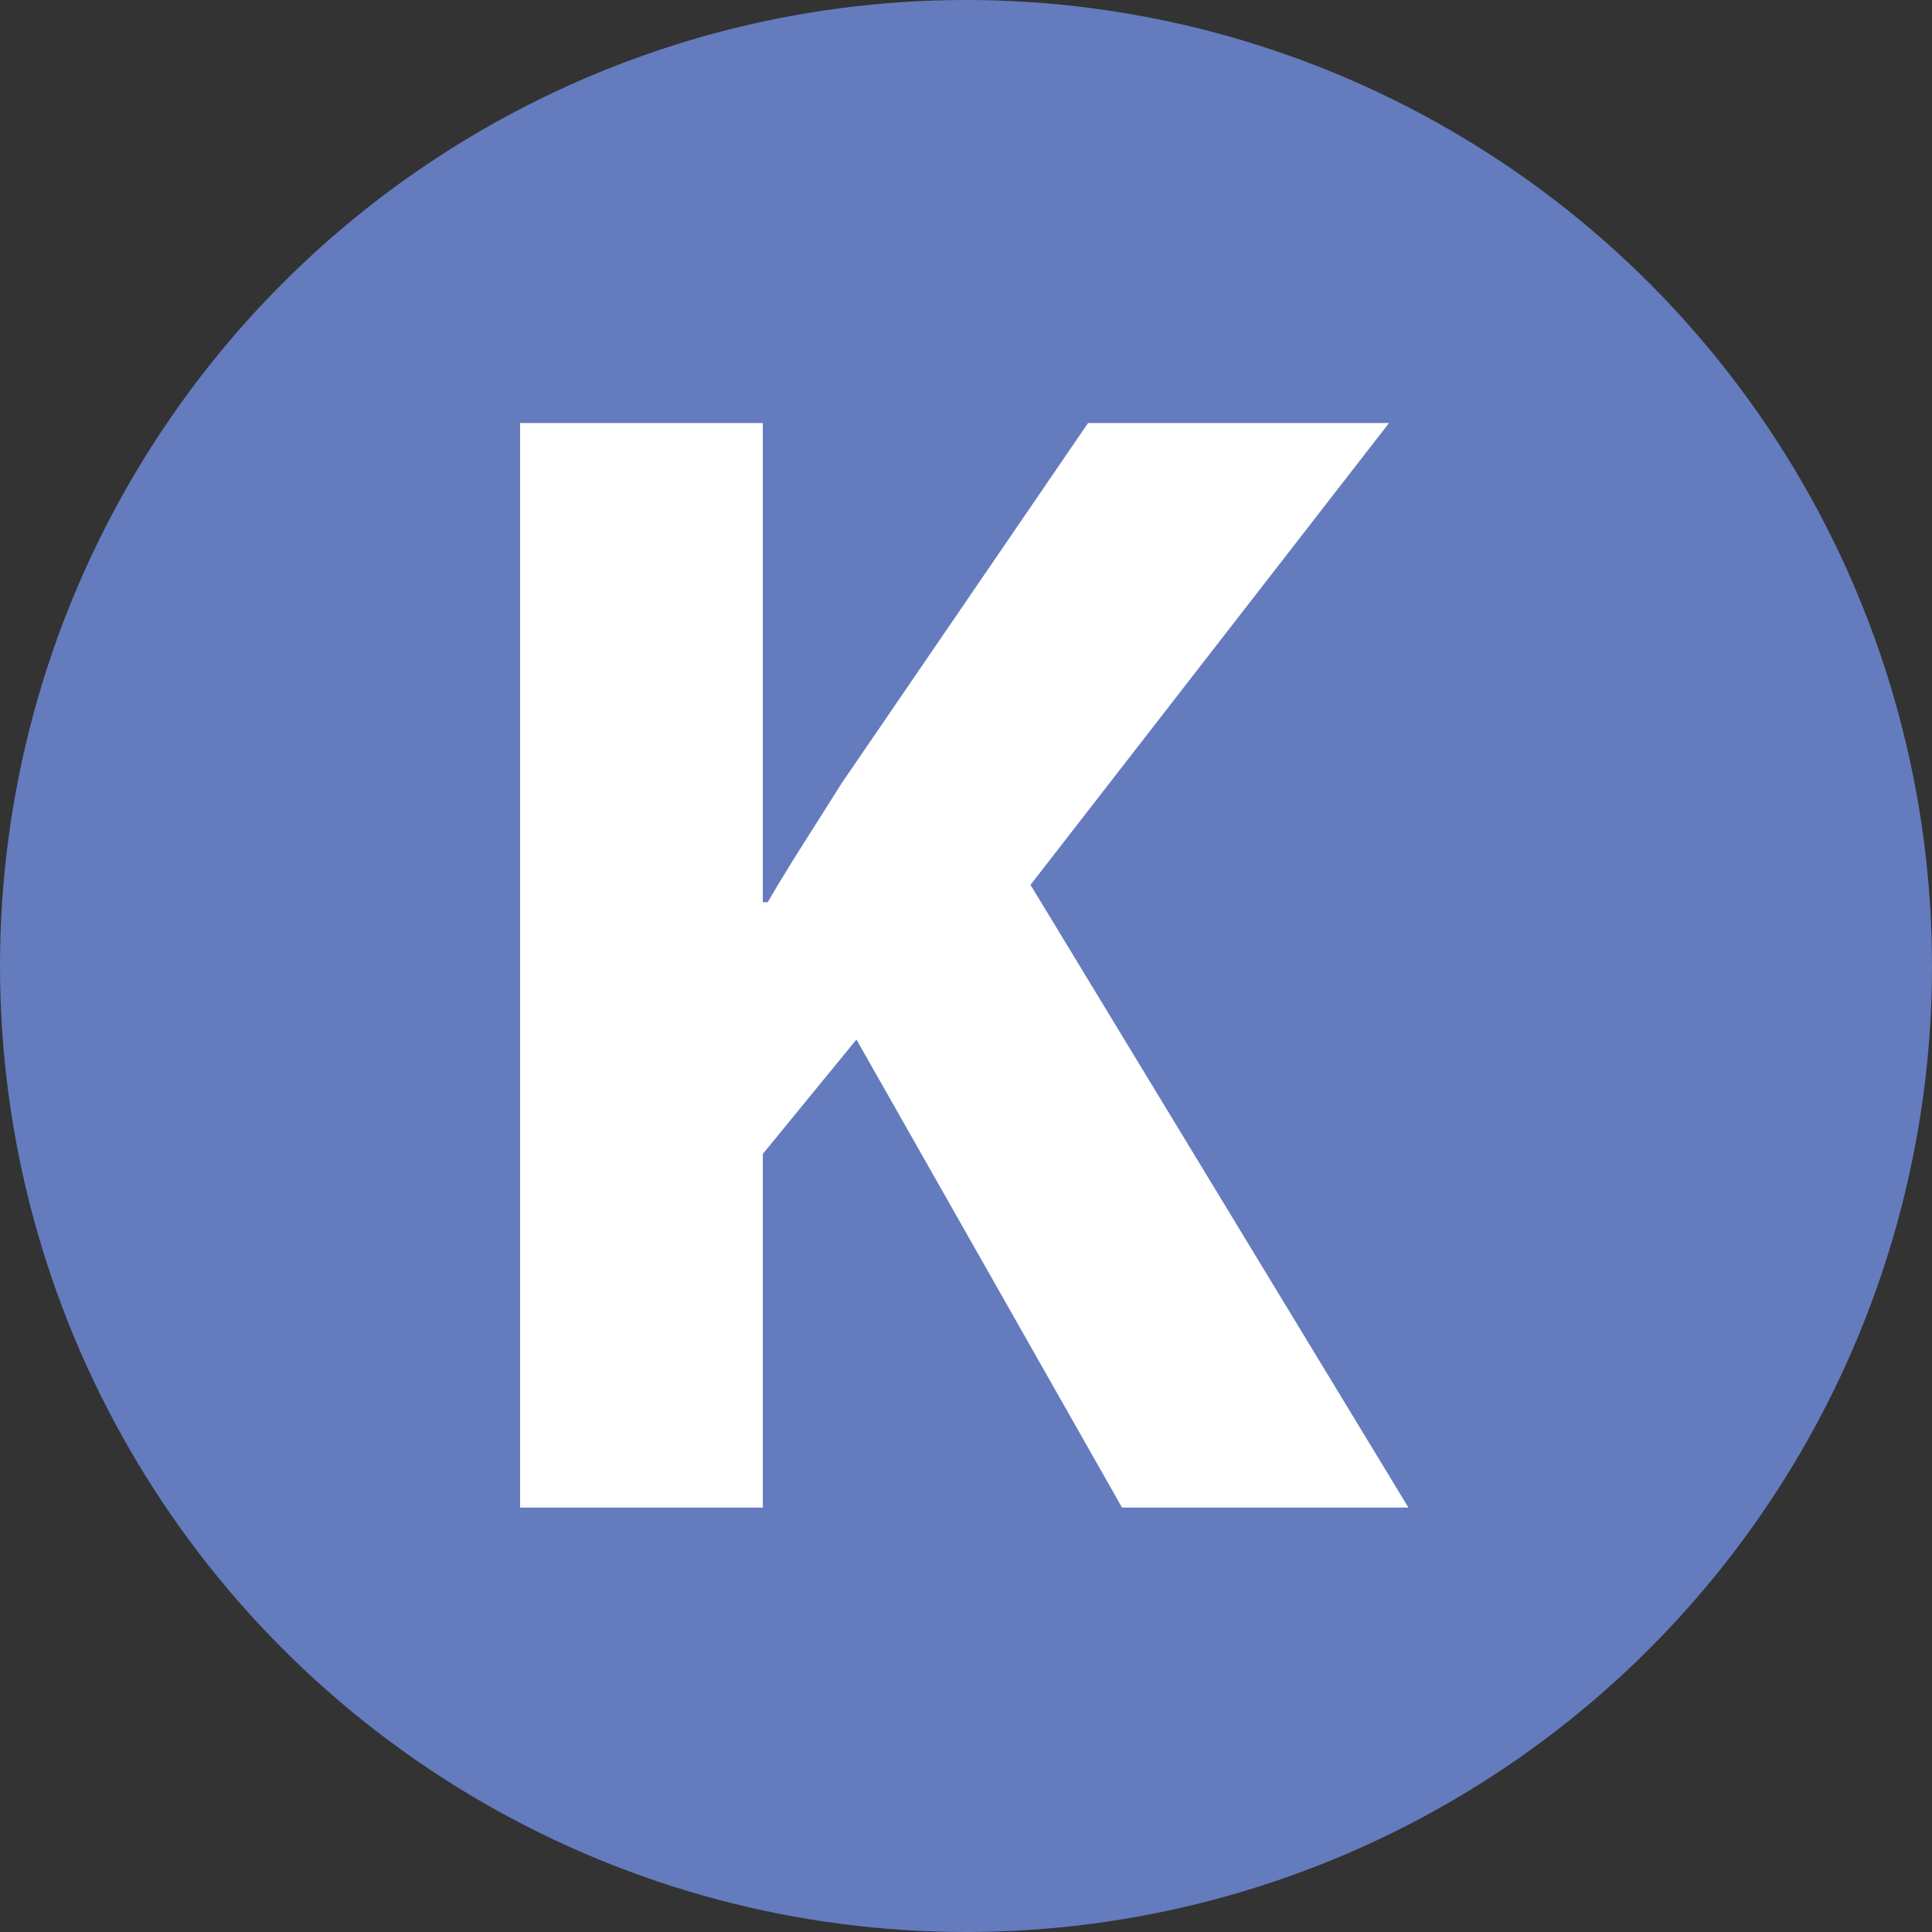
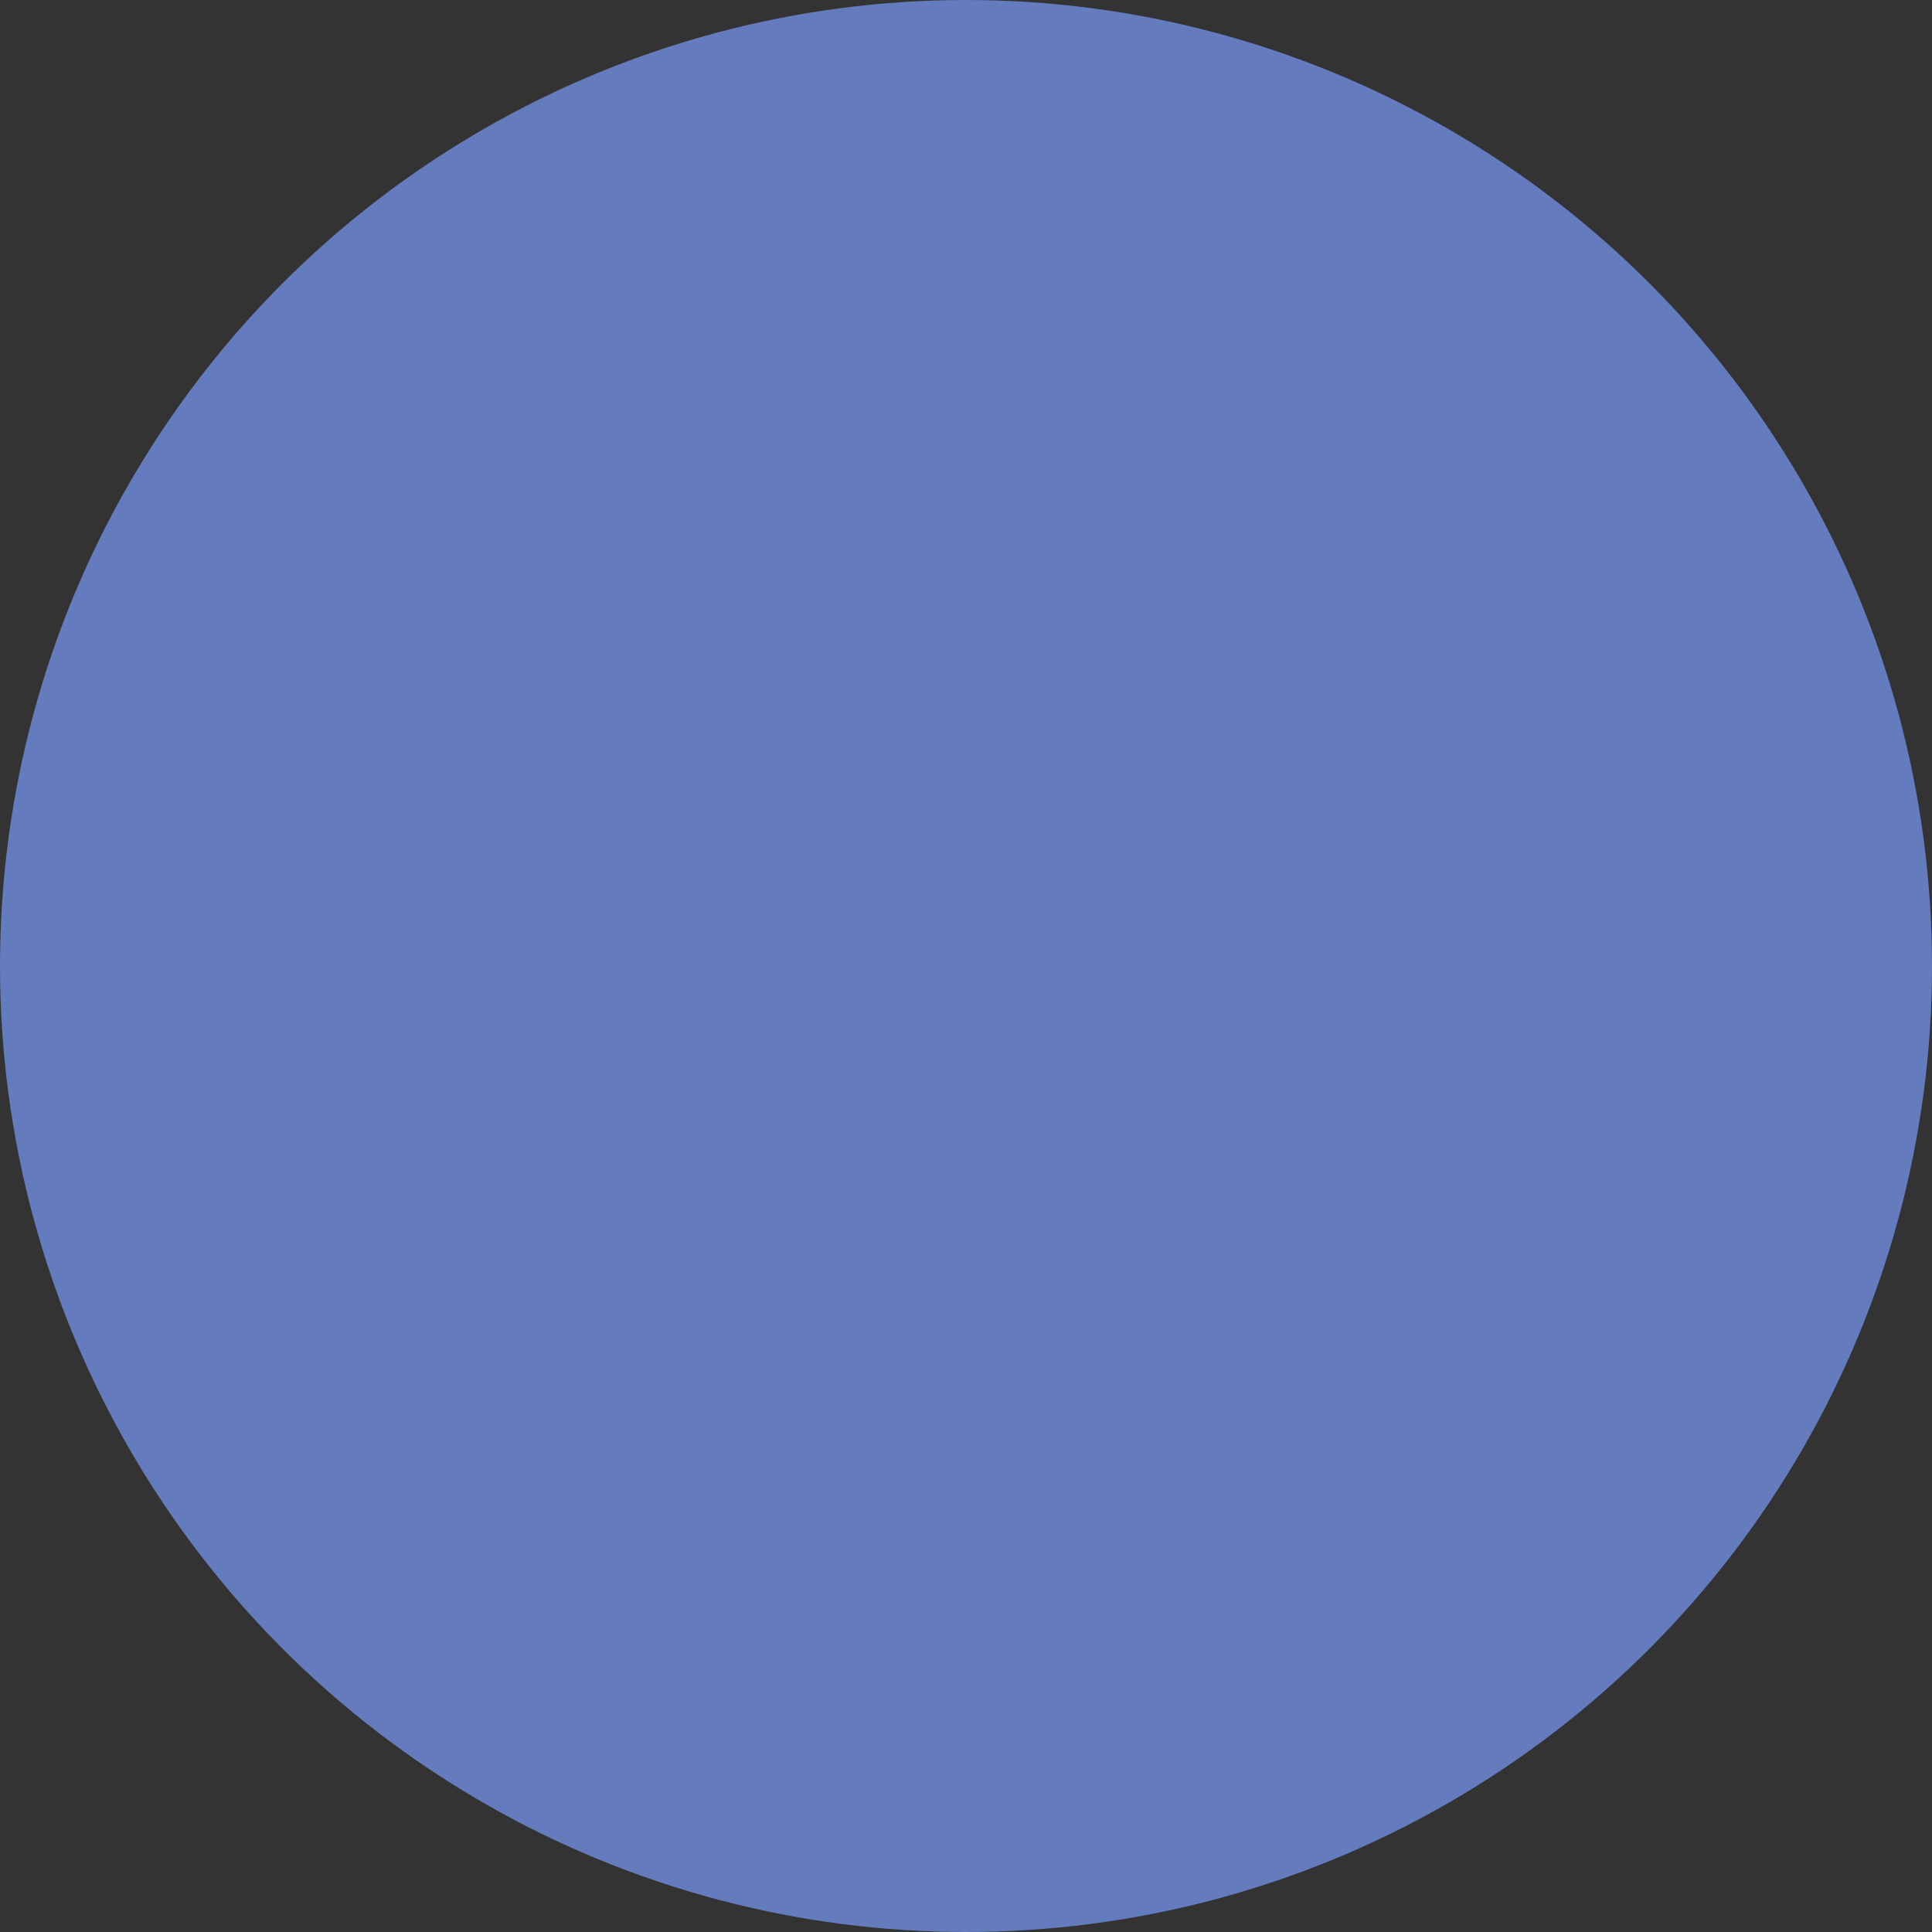
<svg xmlns="http://www.w3.org/2000/svg" width="278.6" height="278.6" viewBox="0 0 278.6 278.6">
  <rect x="0" y="0" width="278.6" height="278.6" fill="#333333" stroke="none" />
  <g id="K" transform="translate(15130 8113)">
    <circle id="Эллипс_2640" data-name="Эллипс 2640" cx="139.3" cy="139.3" r="139.3" transform="translate(-15130 -8113)" fill="#647bbe" />
    <g id="Сгруппировать_52" data-name="Сгруппировать 52" transform="translate(-16477.699 -8208.5)">
-       <path id="Контур_152" data-name="Контур 152" d="M1422.7,156.5h35v69.1h.7c3.5-6,7.2-11.6,10.7-17.2l35.5-51.9H1548l-51.7,66.6,54.5,89.8h-41.3l-38.3-67.5-13.5,16.5v51h-35V156.5Z" fill="#fff" />
-     </g>
+       </g>
  </g>
</svg>